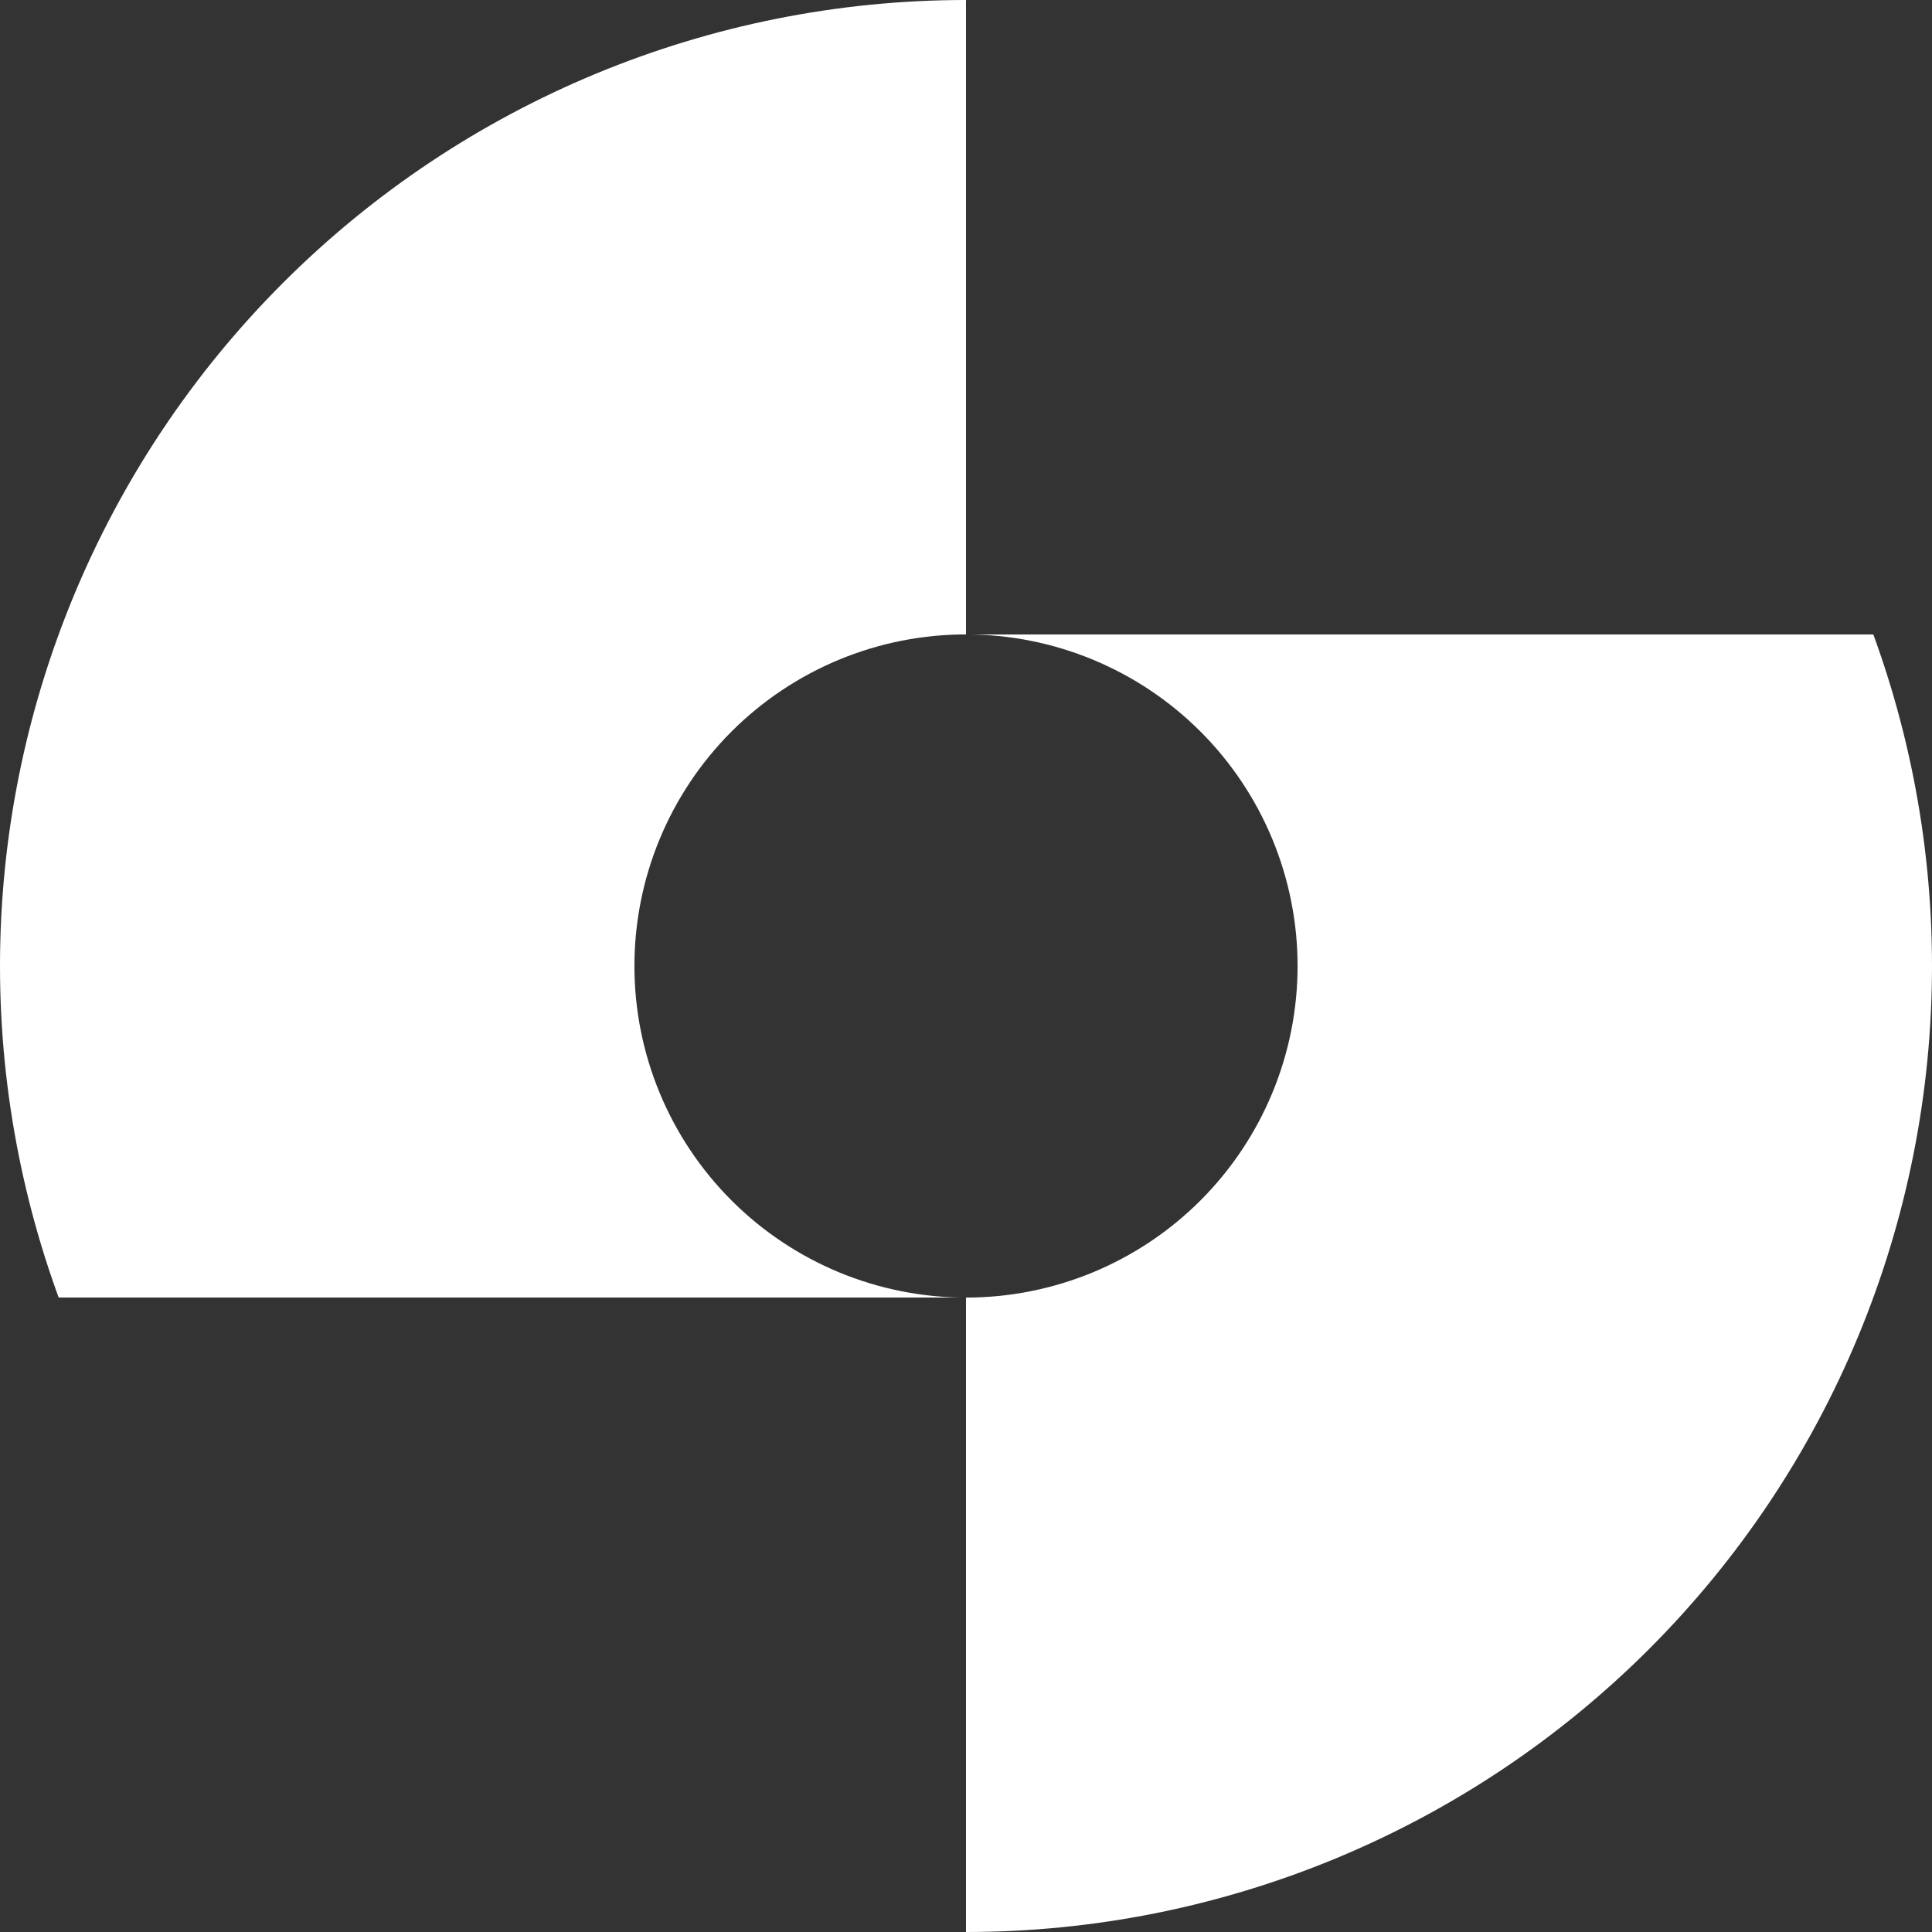
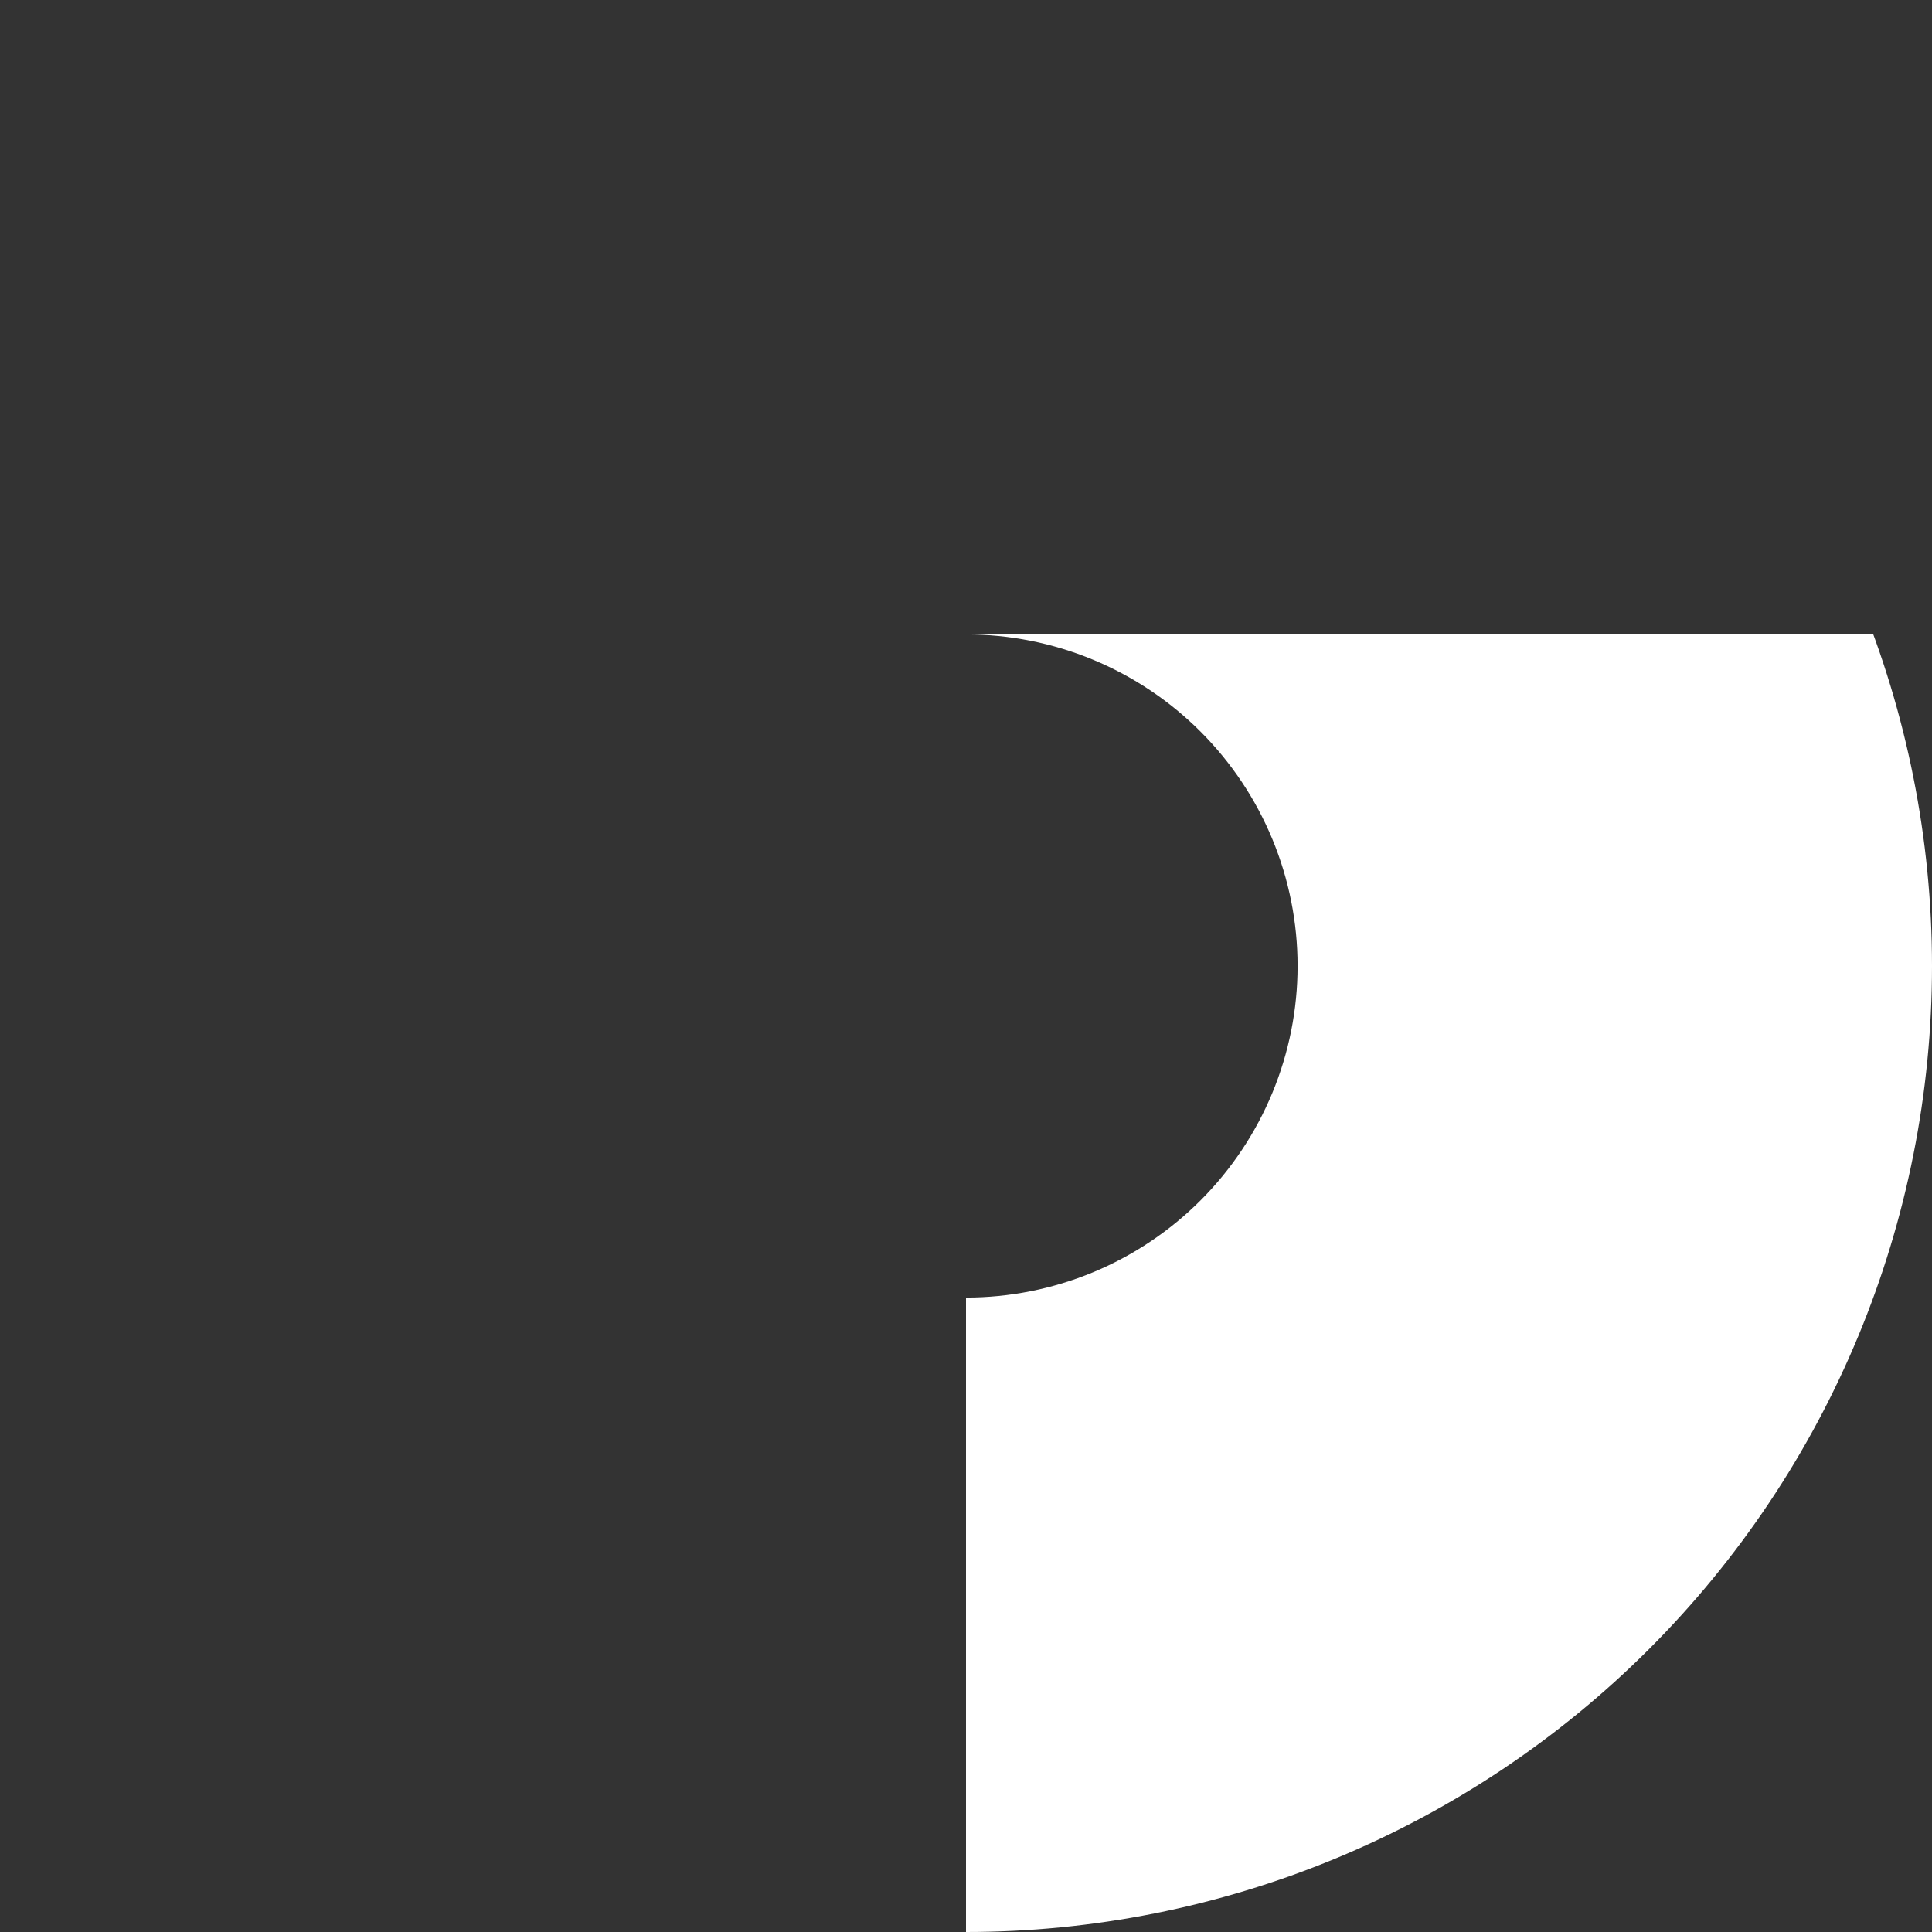
<svg xmlns="http://www.w3.org/2000/svg" width="600" height="600" viewBox="0 0 600 600" fill="none">
  <rect x="0" y="0" width="600" height="600" fill="#333333" stroke="none" />
  <path d="M300 0C339.397 0 378.407 7.76 414.805 22.836C451.203 37.913 484.274 60.01 512.132 87.868C539.99 115.726 562.087 148.797 577.164 185.195C592.24 221.593 600 260.603 600 300C600 339.397 592.24 378.407 577.164 414.805C562.087 451.203 539.99 484.274 512.132 512.132C484.274 539.99 451.203 562.087 414.805 577.164C378.407 592.24 339.397 600 300 600L300 402.975C313.523 402.975 326.913 400.311 339.407 395.136C351.9 389.961 363.252 382.376 372.814 372.814C382.376 363.252 389.961 351.9 395.136 339.407C400.311 326.913 402.975 313.523 402.975 300C402.975 286.477 400.311 273.087 395.136 260.593C389.961 248.1 382.376 236.748 372.814 227.186C363.252 217.624 351.9 210.039 339.407 204.864C326.913 199.689 313.523 197.025 300 197.025V0Z" fill="url(#paint0_linear_31_124)" />
-   <path d="M300 600C220.435 600 144.129 568.393 87.868 512.132C31.607 455.871 0 379.565 0 300C0 220.435 31.607 144.129 87.868 87.868C144.129 31.607 220.435 1.2014e-05 300 0V197.025C272.689 197.025 246.497 207.874 227.186 227.186C207.874 246.497 197.025 272.689 197.025 300C197.025 327.311 207.874 353.503 227.186 372.814C246.497 392.126 272.689 402.975 300 402.975V600Z" fill="url(#paint1_linear_31_124)" />
  <defs>
    <linearGradient id="paint0_linear_31_124" x1="300" y1="197" x2="300" y2="405.5" gradientUnits="userSpaceOnUse">
      <stop stop-opacity="0" />
      <stop stop-color="white" />
      <stop offset="0.5" stop-color="white" />
    </linearGradient>
    <linearGradient id="paint1_linear_31_124" x1="300" y1="403" x2="300" y2="197" gradientUnits="userSpaceOnUse">
      <stop stop-opacity="0" />
      <stop stop-color="white" />
      <stop offset="1" stop-color="white" />
    </linearGradient>
  </defs>
</svg>